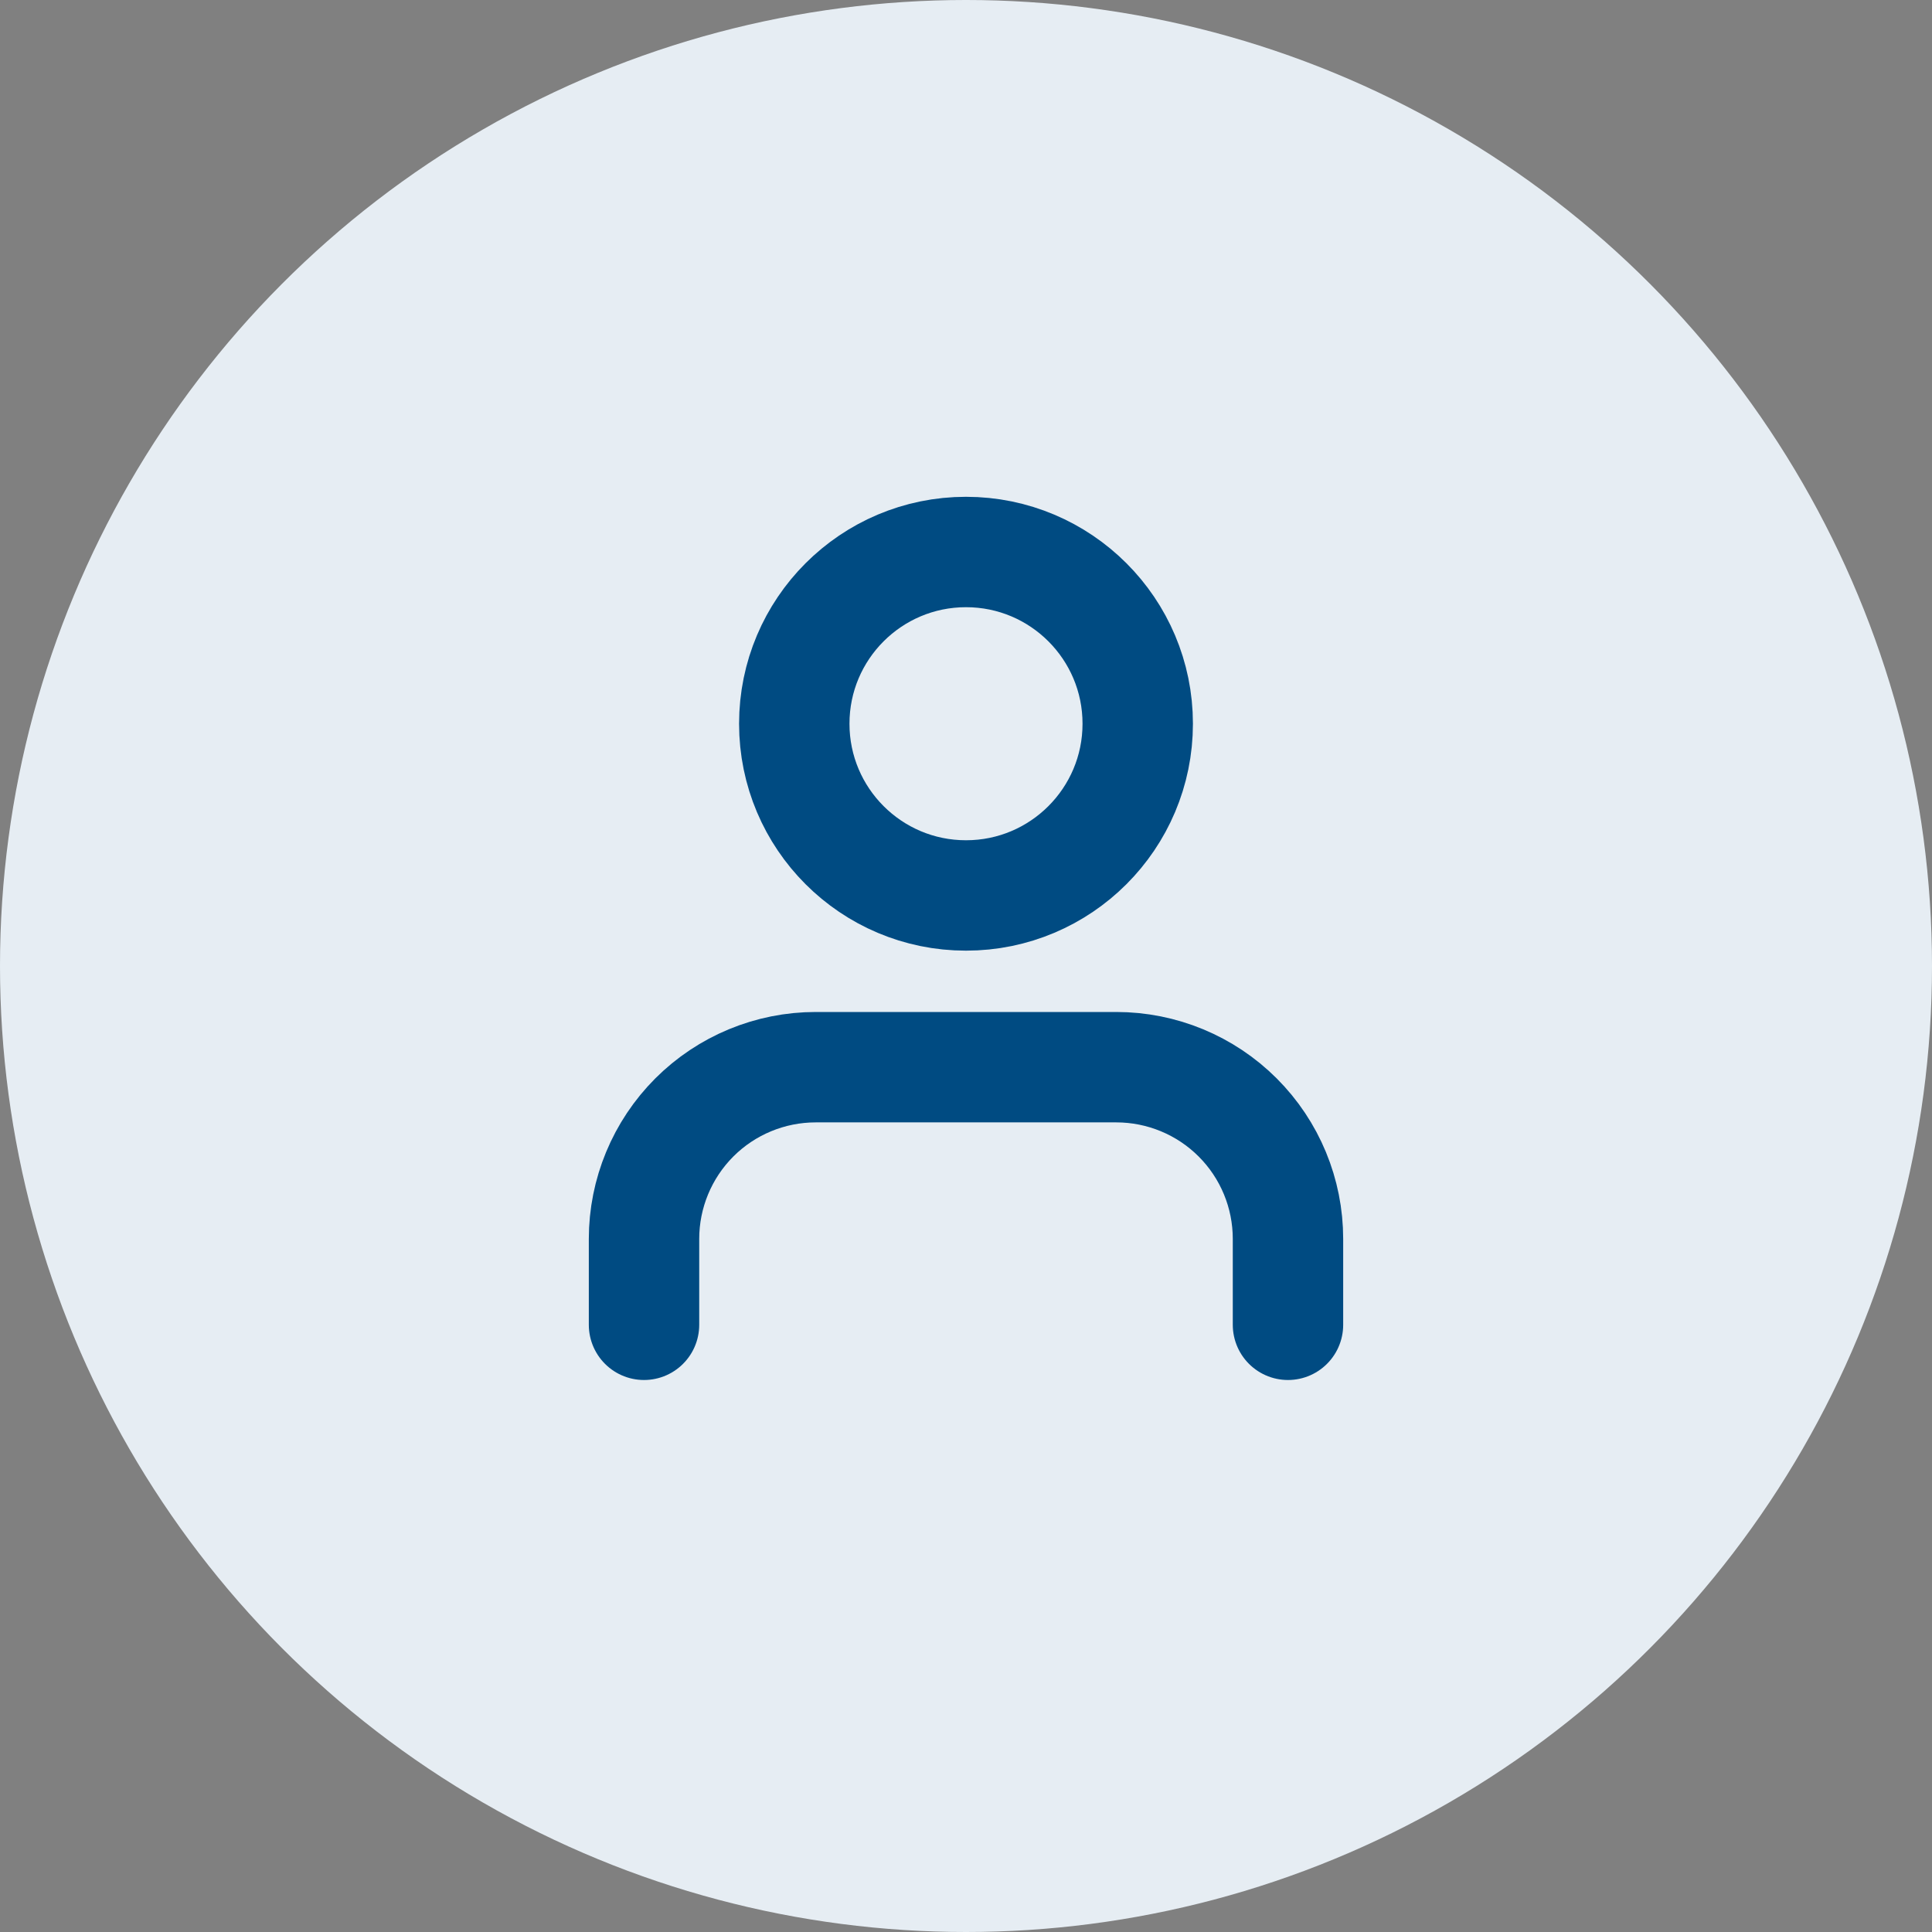
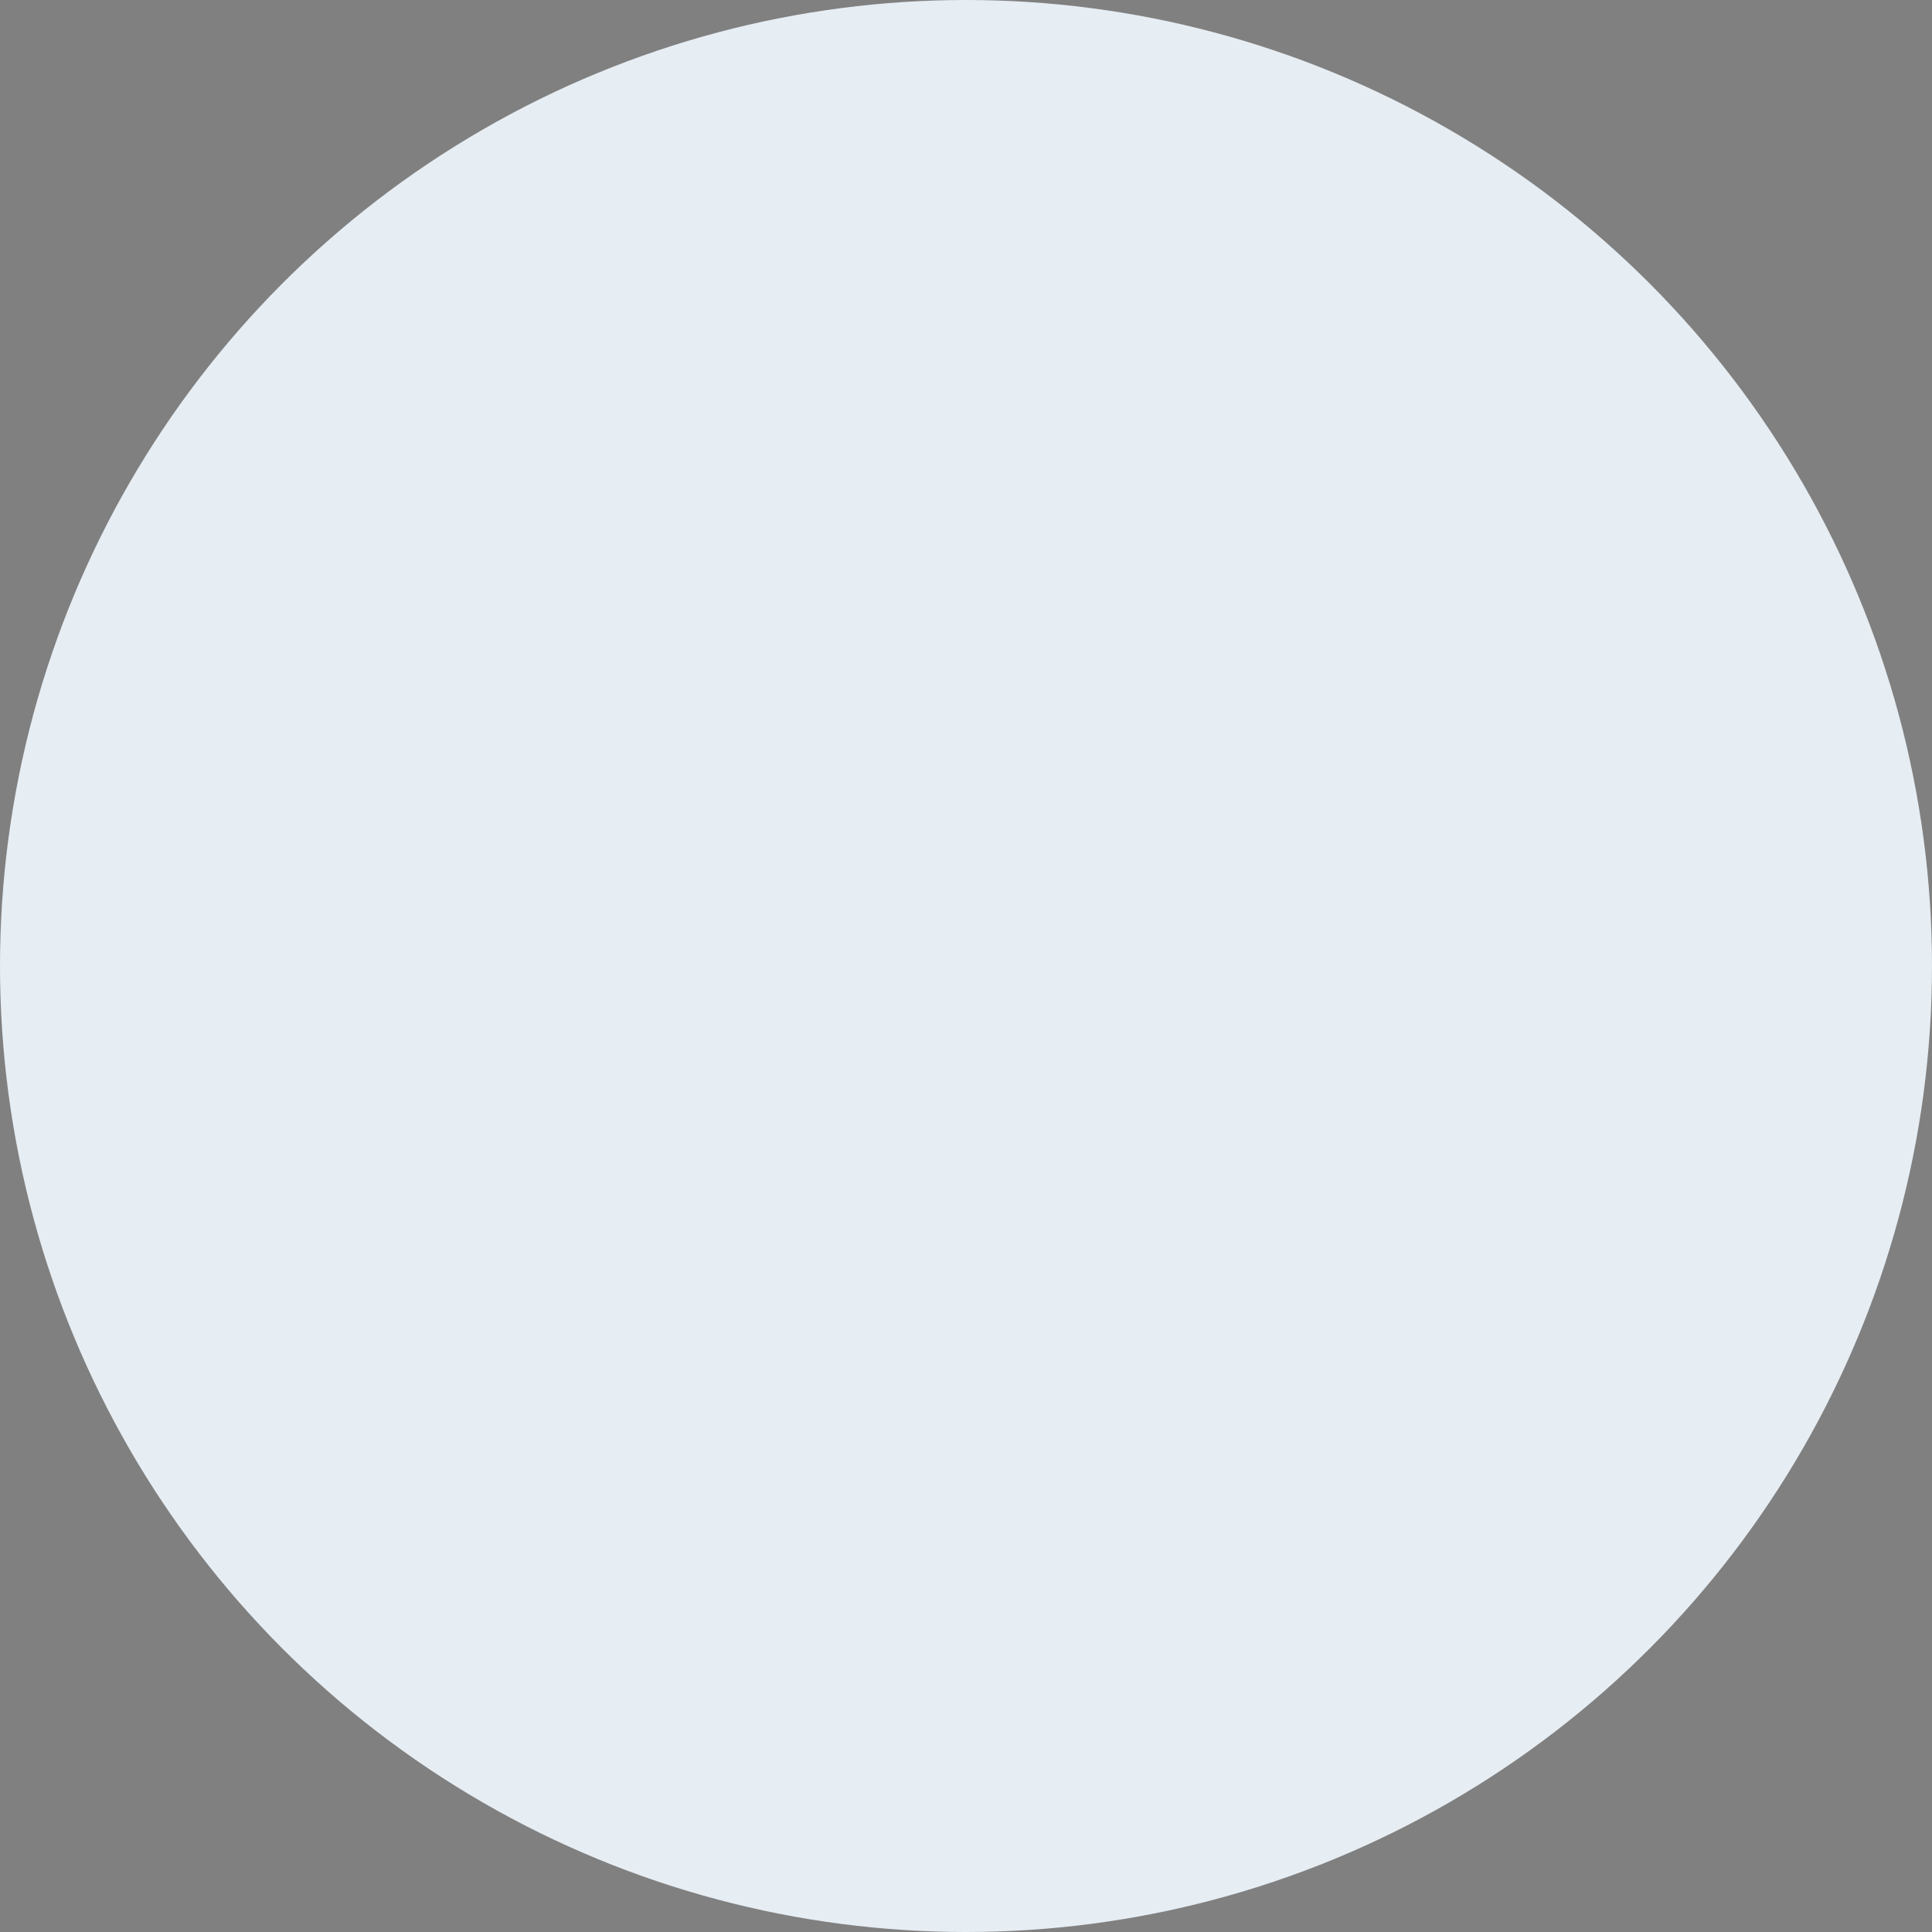
<svg xmlns="http://www.w3.org/2000/svg" width="35" height="35" viewBox="0 0 35 35" fill="none">
  <rect x="0" y="0" width="35" height="35" fill="#808080" stroke="none" />
  <circle cx="17.5" cy="17.5" r="17.5" fill="#E6EDF3" />
-   <path d="M23.333 24V22.444C23.333 21.619 23.006 20.828 22.422 20.244C21.839 19.661 21.047 19.333 20.222 19.333H14.778C13.953 19.333 13.161 19.661 12.578 20.244C11.995 20.828 11.667 21.619 11.667 22.444V24" stroke="#004B82" stroke-width="2" stroke-linecap="round" stroke-linejoin="round" />
-   <path d="M17.5 16.222C19.218 16.222 20.611 14.829 20.611 13.111C20.611 11.393 19.218 10 17.5 10C15.782 10 14.389 11.393 14.389 13.111C14.389 14.829 15.782 16.222 17.5 16.222Z" stroke="#004B82" stroke-width="2" stroke-linecap="round" stroke-linejoin="round" />
</svg>